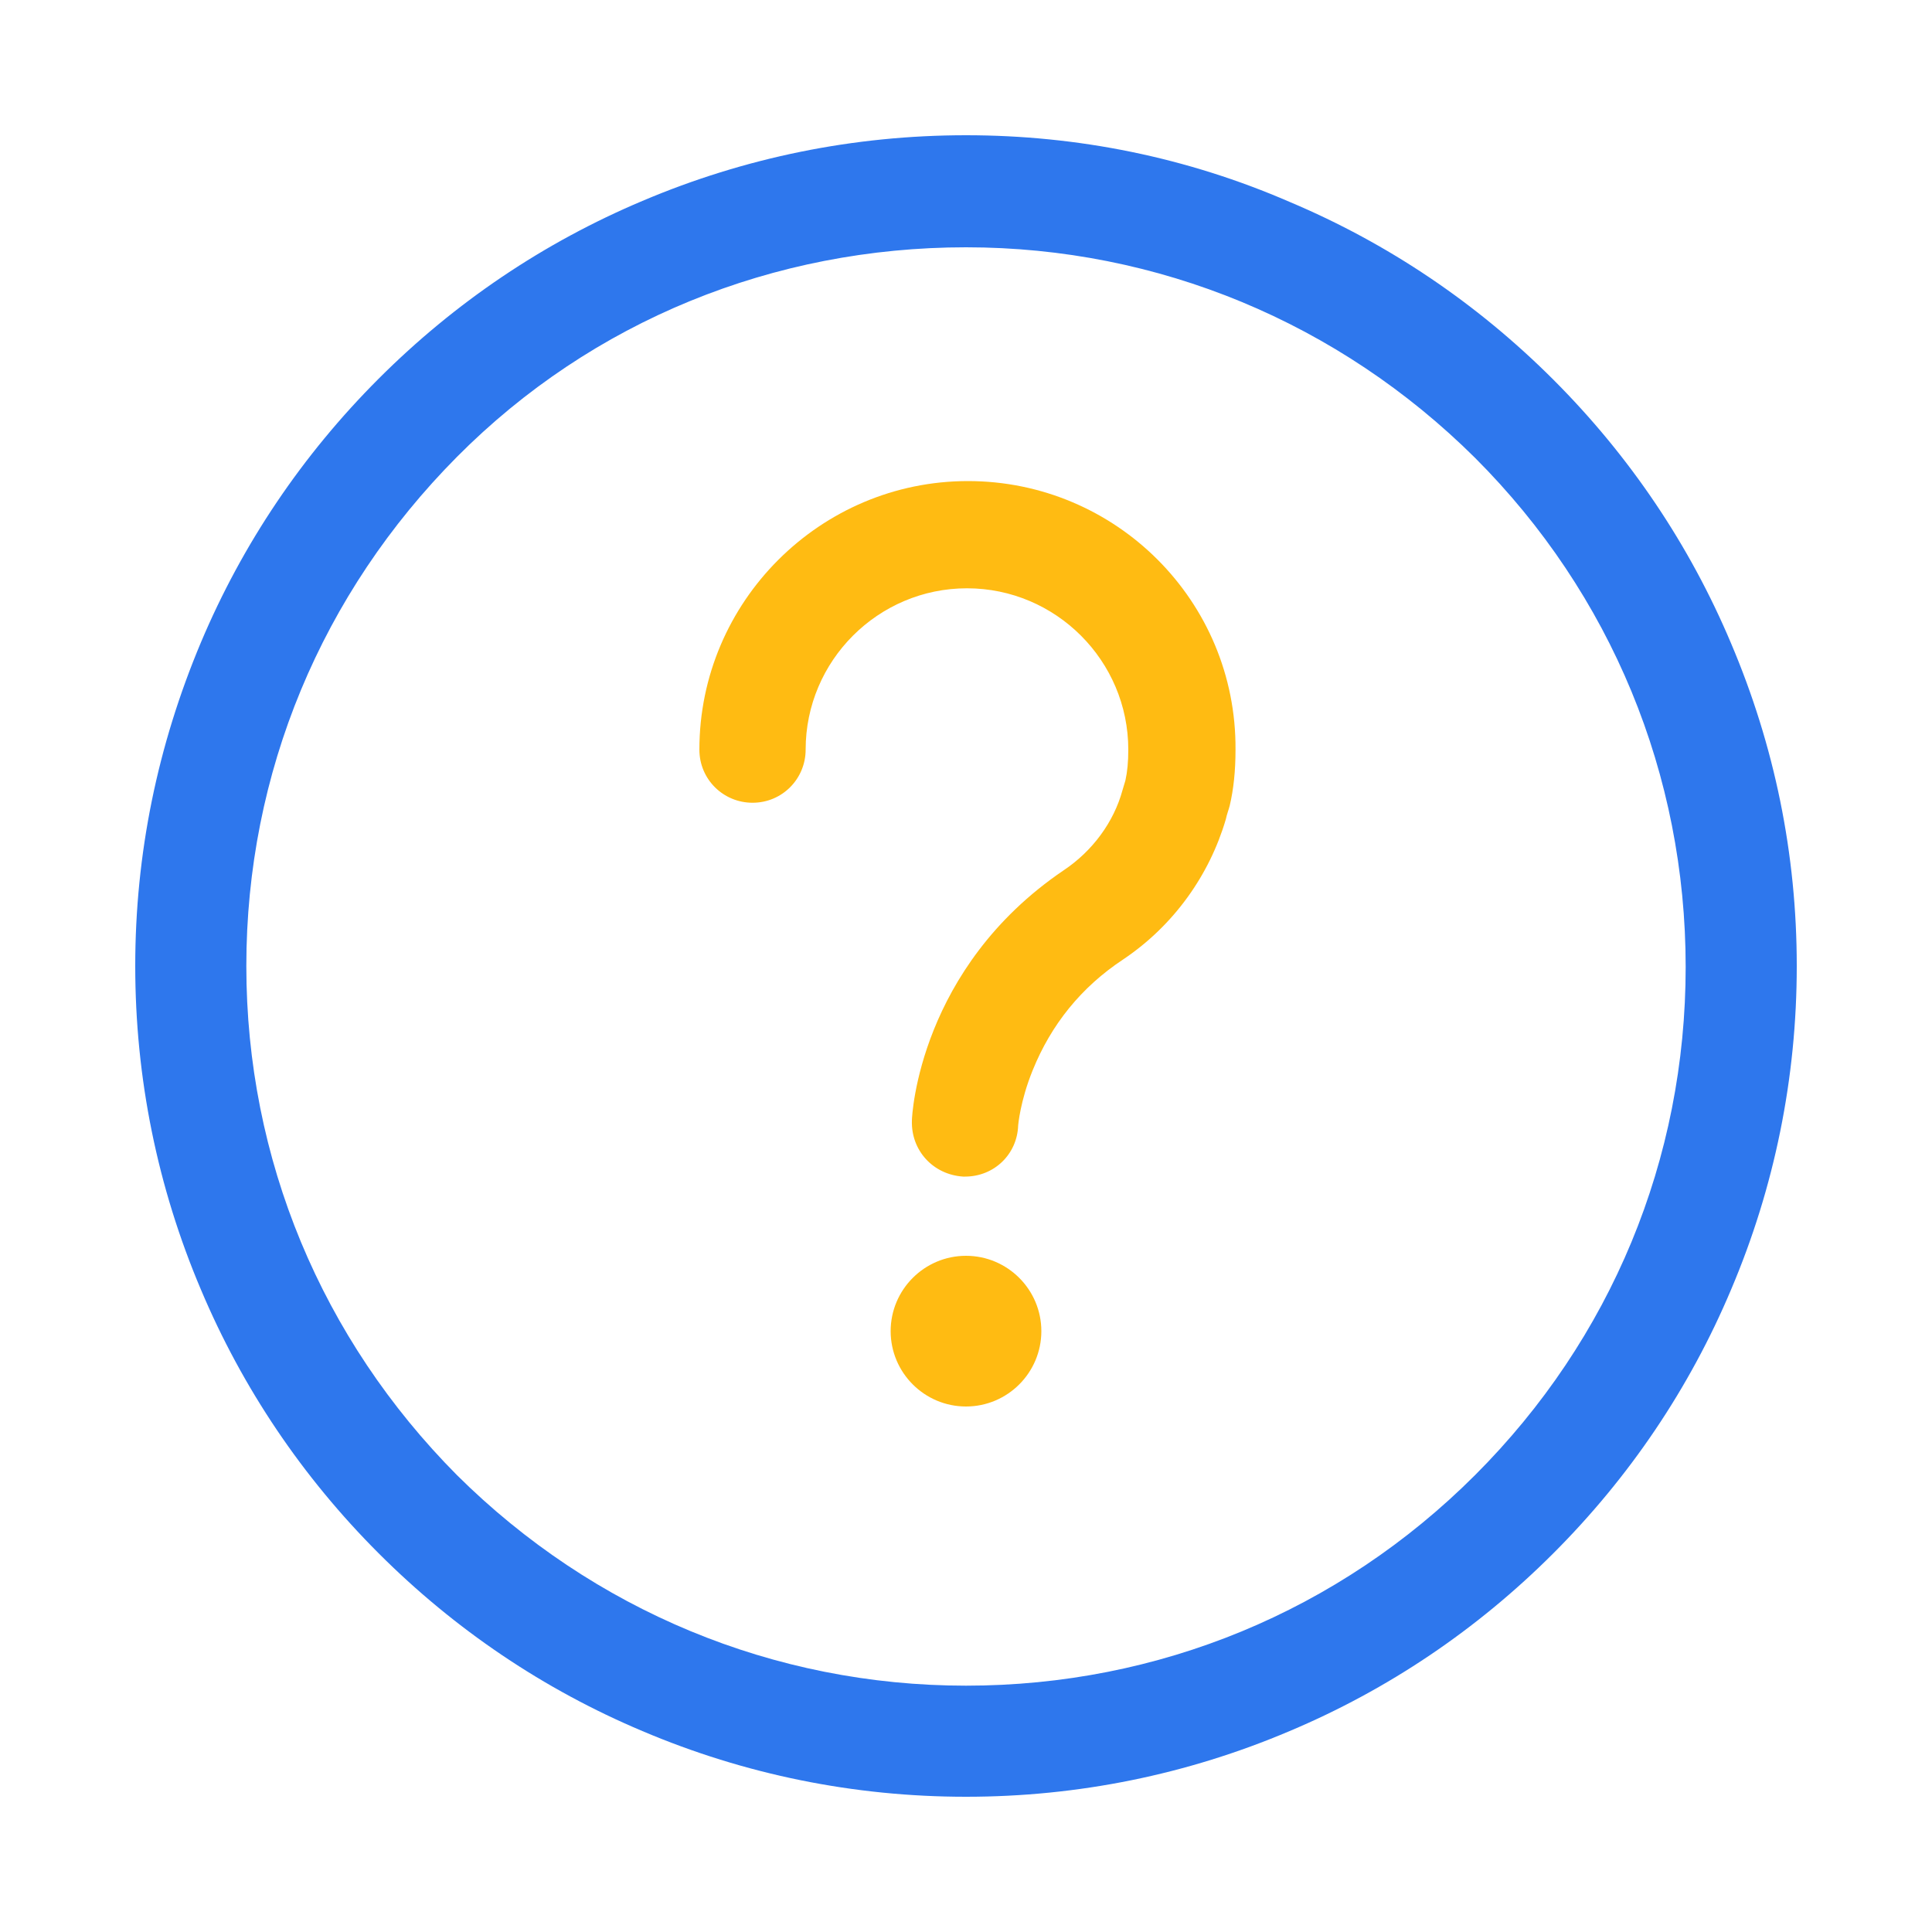
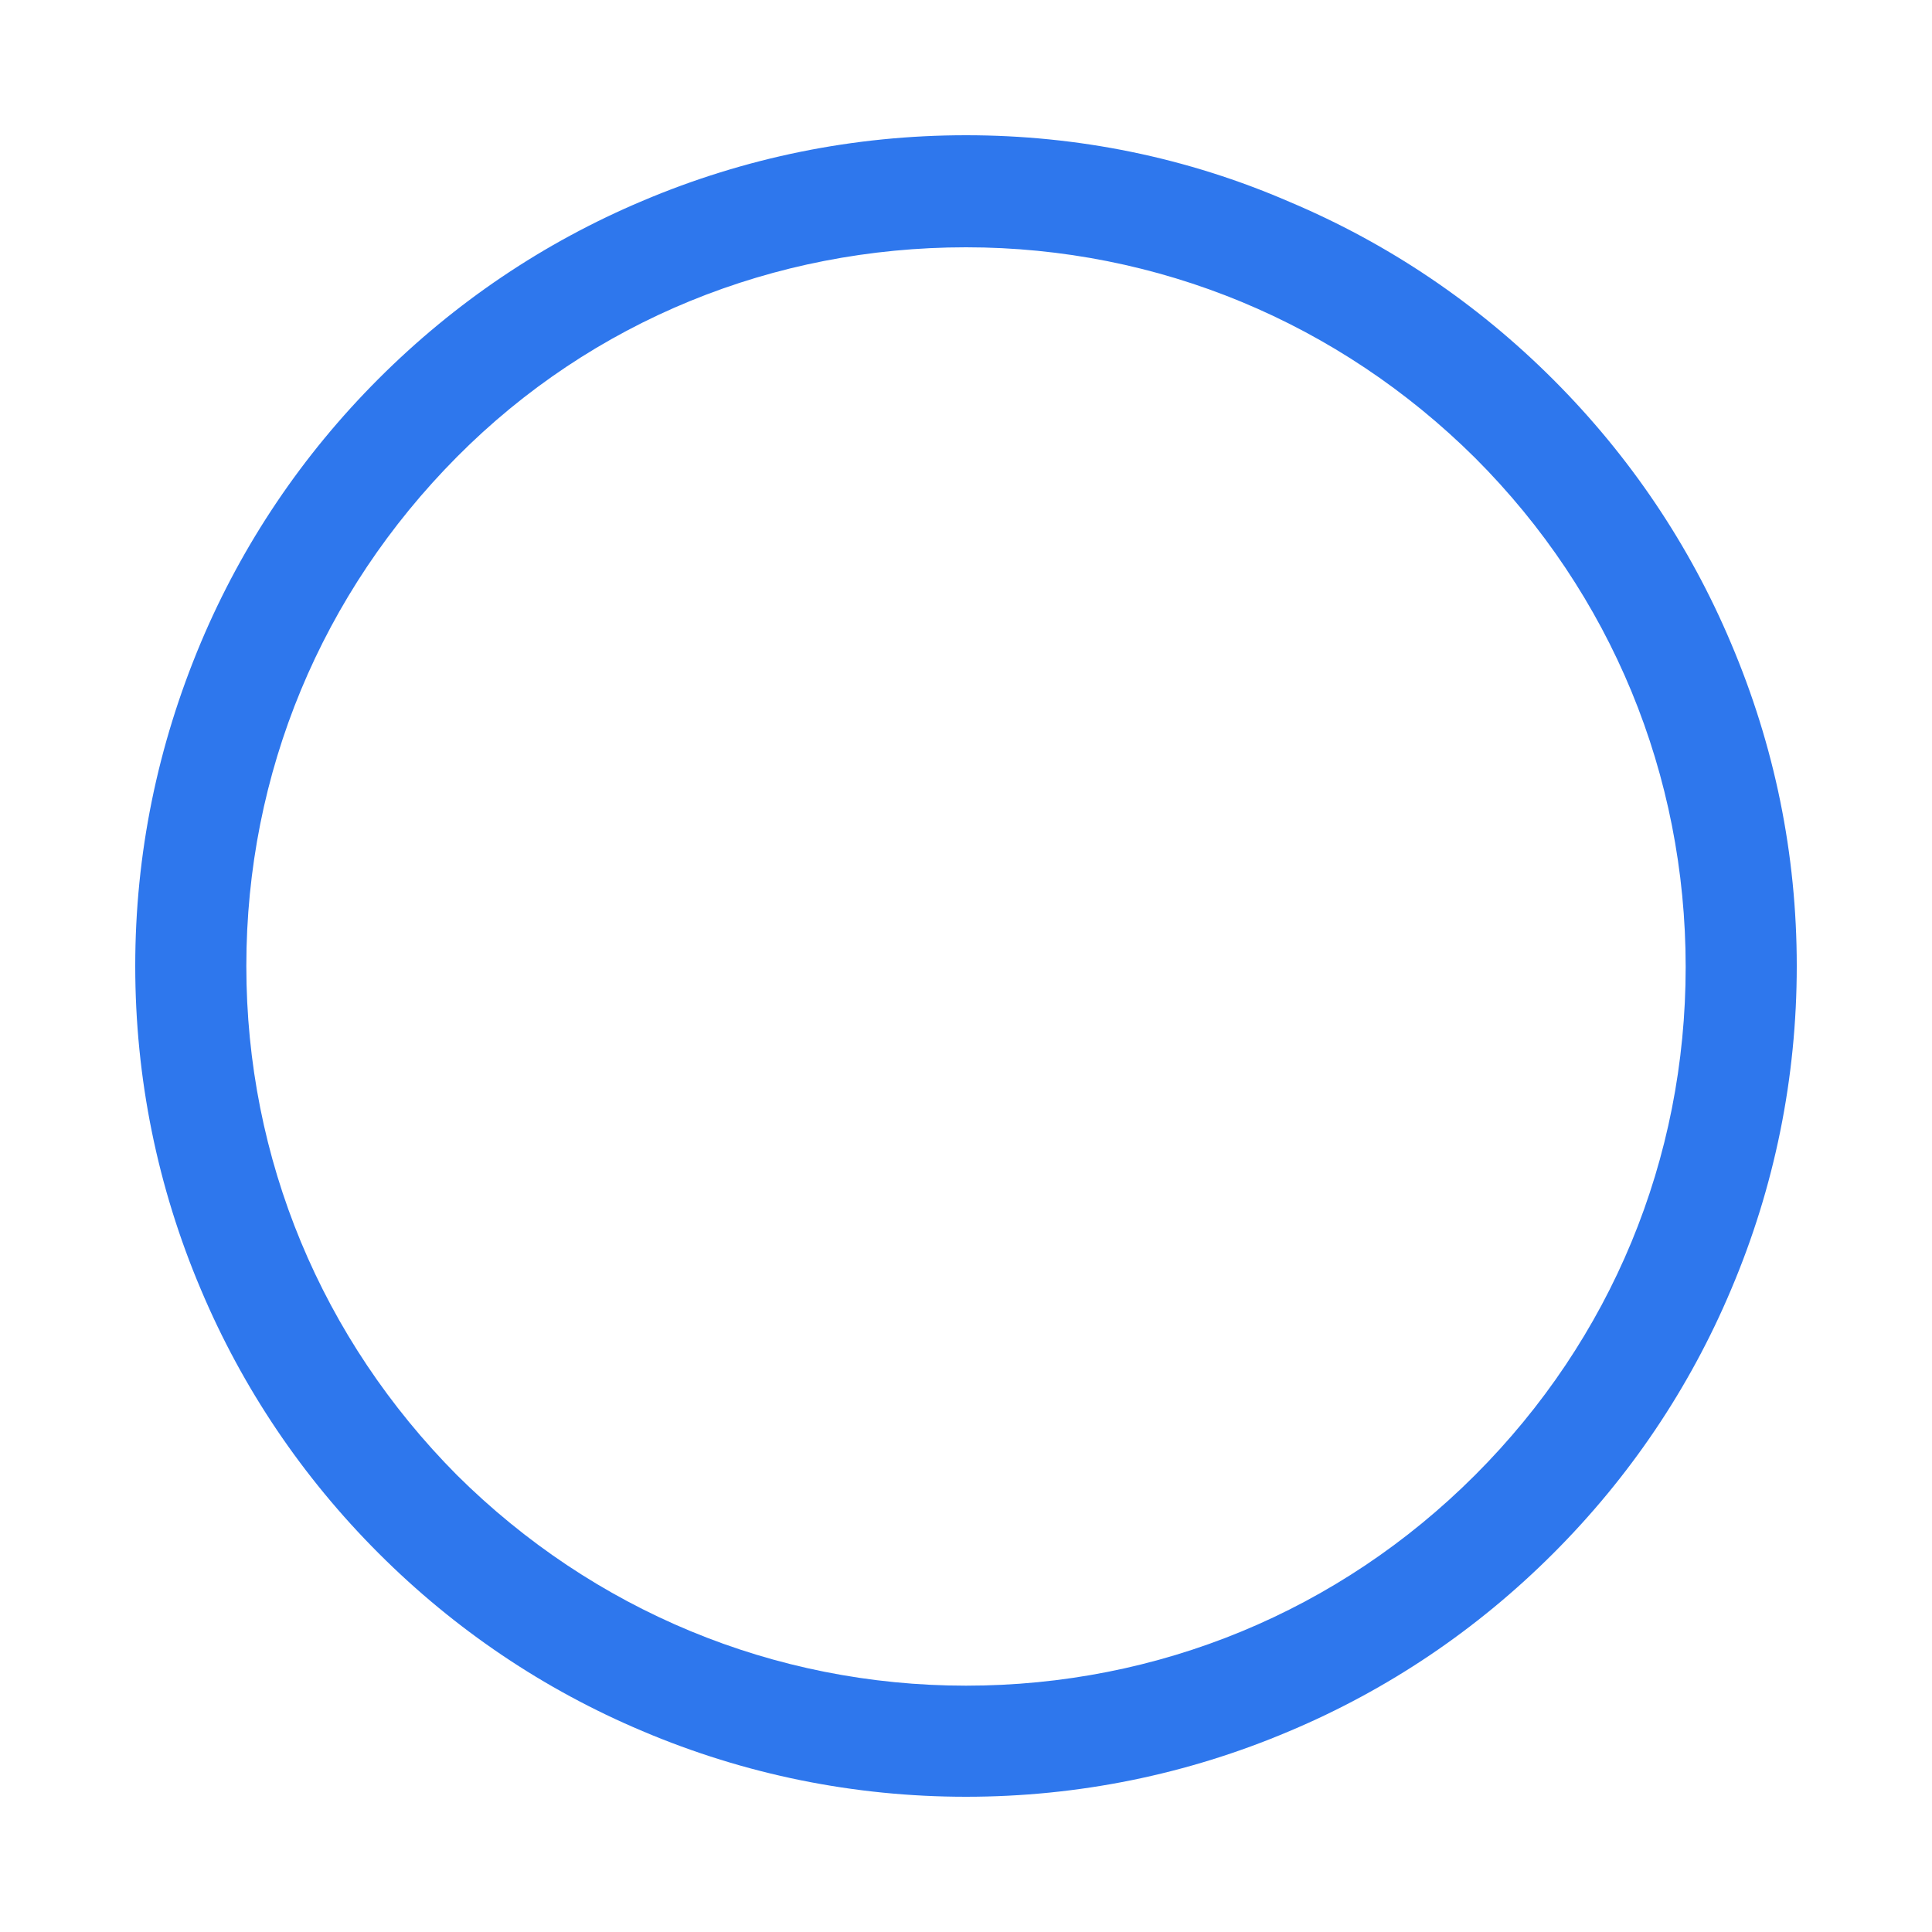
<svg xmlns="http://www.w3.org/2000/svg" className="svg-icon" style="width: 1em; height: 1em;vertical-align: middle;fill: currentColor;overflow: hidden;" viewBox="0 0 1024 1024" version="1.1">
  <path d="M917.504 340.992c-22.016-52.224-53.76-99.328-94.208-139.776-40.448-40.448-87.552-72.192-139.776-94.208-54.272-23.552-112.128-35.328-171.52-35.328s-117.248 11.776-171.52 34.816c-52.224 22.016-99.328 53.76-139.776 94.208-40.448 40.448-72.192 87.552-94.208 139.776C83.456 395.264 71.68 452.608 71.68 512s11.776 117.248 34.816 171.52c22.016 52.224 53.76 99.328 94.208 139.776 40.448 40.448 87.552 72.192 139.776 94.208 54.272 23.04 112.128 34.816 171.52 34.816s117.248-11.776 171.52-34.816c52.224-22.016 99.328-53.76 139.776-94.208 40.448-40.448 72.192-87.552 94.208-139.776 23.04-54.272 34.816-112.128 34.816-171.52s-11.776-116.736-34.816-171.008z m-135.68 440.832c-72.192 72.192-167.936 111.616-269.824 111.616s-197.632-39.936-269.824-111.616c-71.68-72.192-111.616-167.424-111.616-269.824s39.936-197.632 111.616-269.824S410.112 131.072 512 131.072s197.632 39.936 269.824 111.616c72.192 72.192 111.616 167.936 111.616 269.824 0 101.888-39.424 197.12-111.616 269.312z" fill="#2E77ED" />
-   <path d="M513.024 254.976c-78.336 0-142.336 64-142.336 142.336 0 15.872 12.8 28.16 28.16 28.16 15.872 0 28.16-12.8 28.16-28.16 0-47.104 38.4-85.504 85.504-85.504s85.504 38.4 85.504 85.504c0 6.656-0.512 11.776-1.536 16.384-0.512 1.536-1.024 3.584-1.536 5.12-4.608 16.896-15.872 32.256-31.232 42.496-76.288 51.712-80.384 129.536-80.384 132.608-0.512 15.872 11.264 28.672 27.136 29.696h1.024c15.36 0 27.648-11.776 28.16-27.136 0 0 1.024-12.8 7.68-29.184 9.728-24.064 25.6-44.032 48.128-58.88 26.624-17.92 45.568-44.544 54.272-74.24 0.512-2.56 1.536-5.12 2.048-7.168 2.048-8.704 3.072-18.432 3.072-29.696 0.512-78.848-63.488-142.336-141.824-142.336zM472.064 705.536c0 22.016 17.92 39.936 39.936 39.936s39.936-17.92 39.936-39.936-17.92-39.936-39.936-39.936-39.936 17.92-39.936 39.936z" fill="#FFBB12" />
</svg>